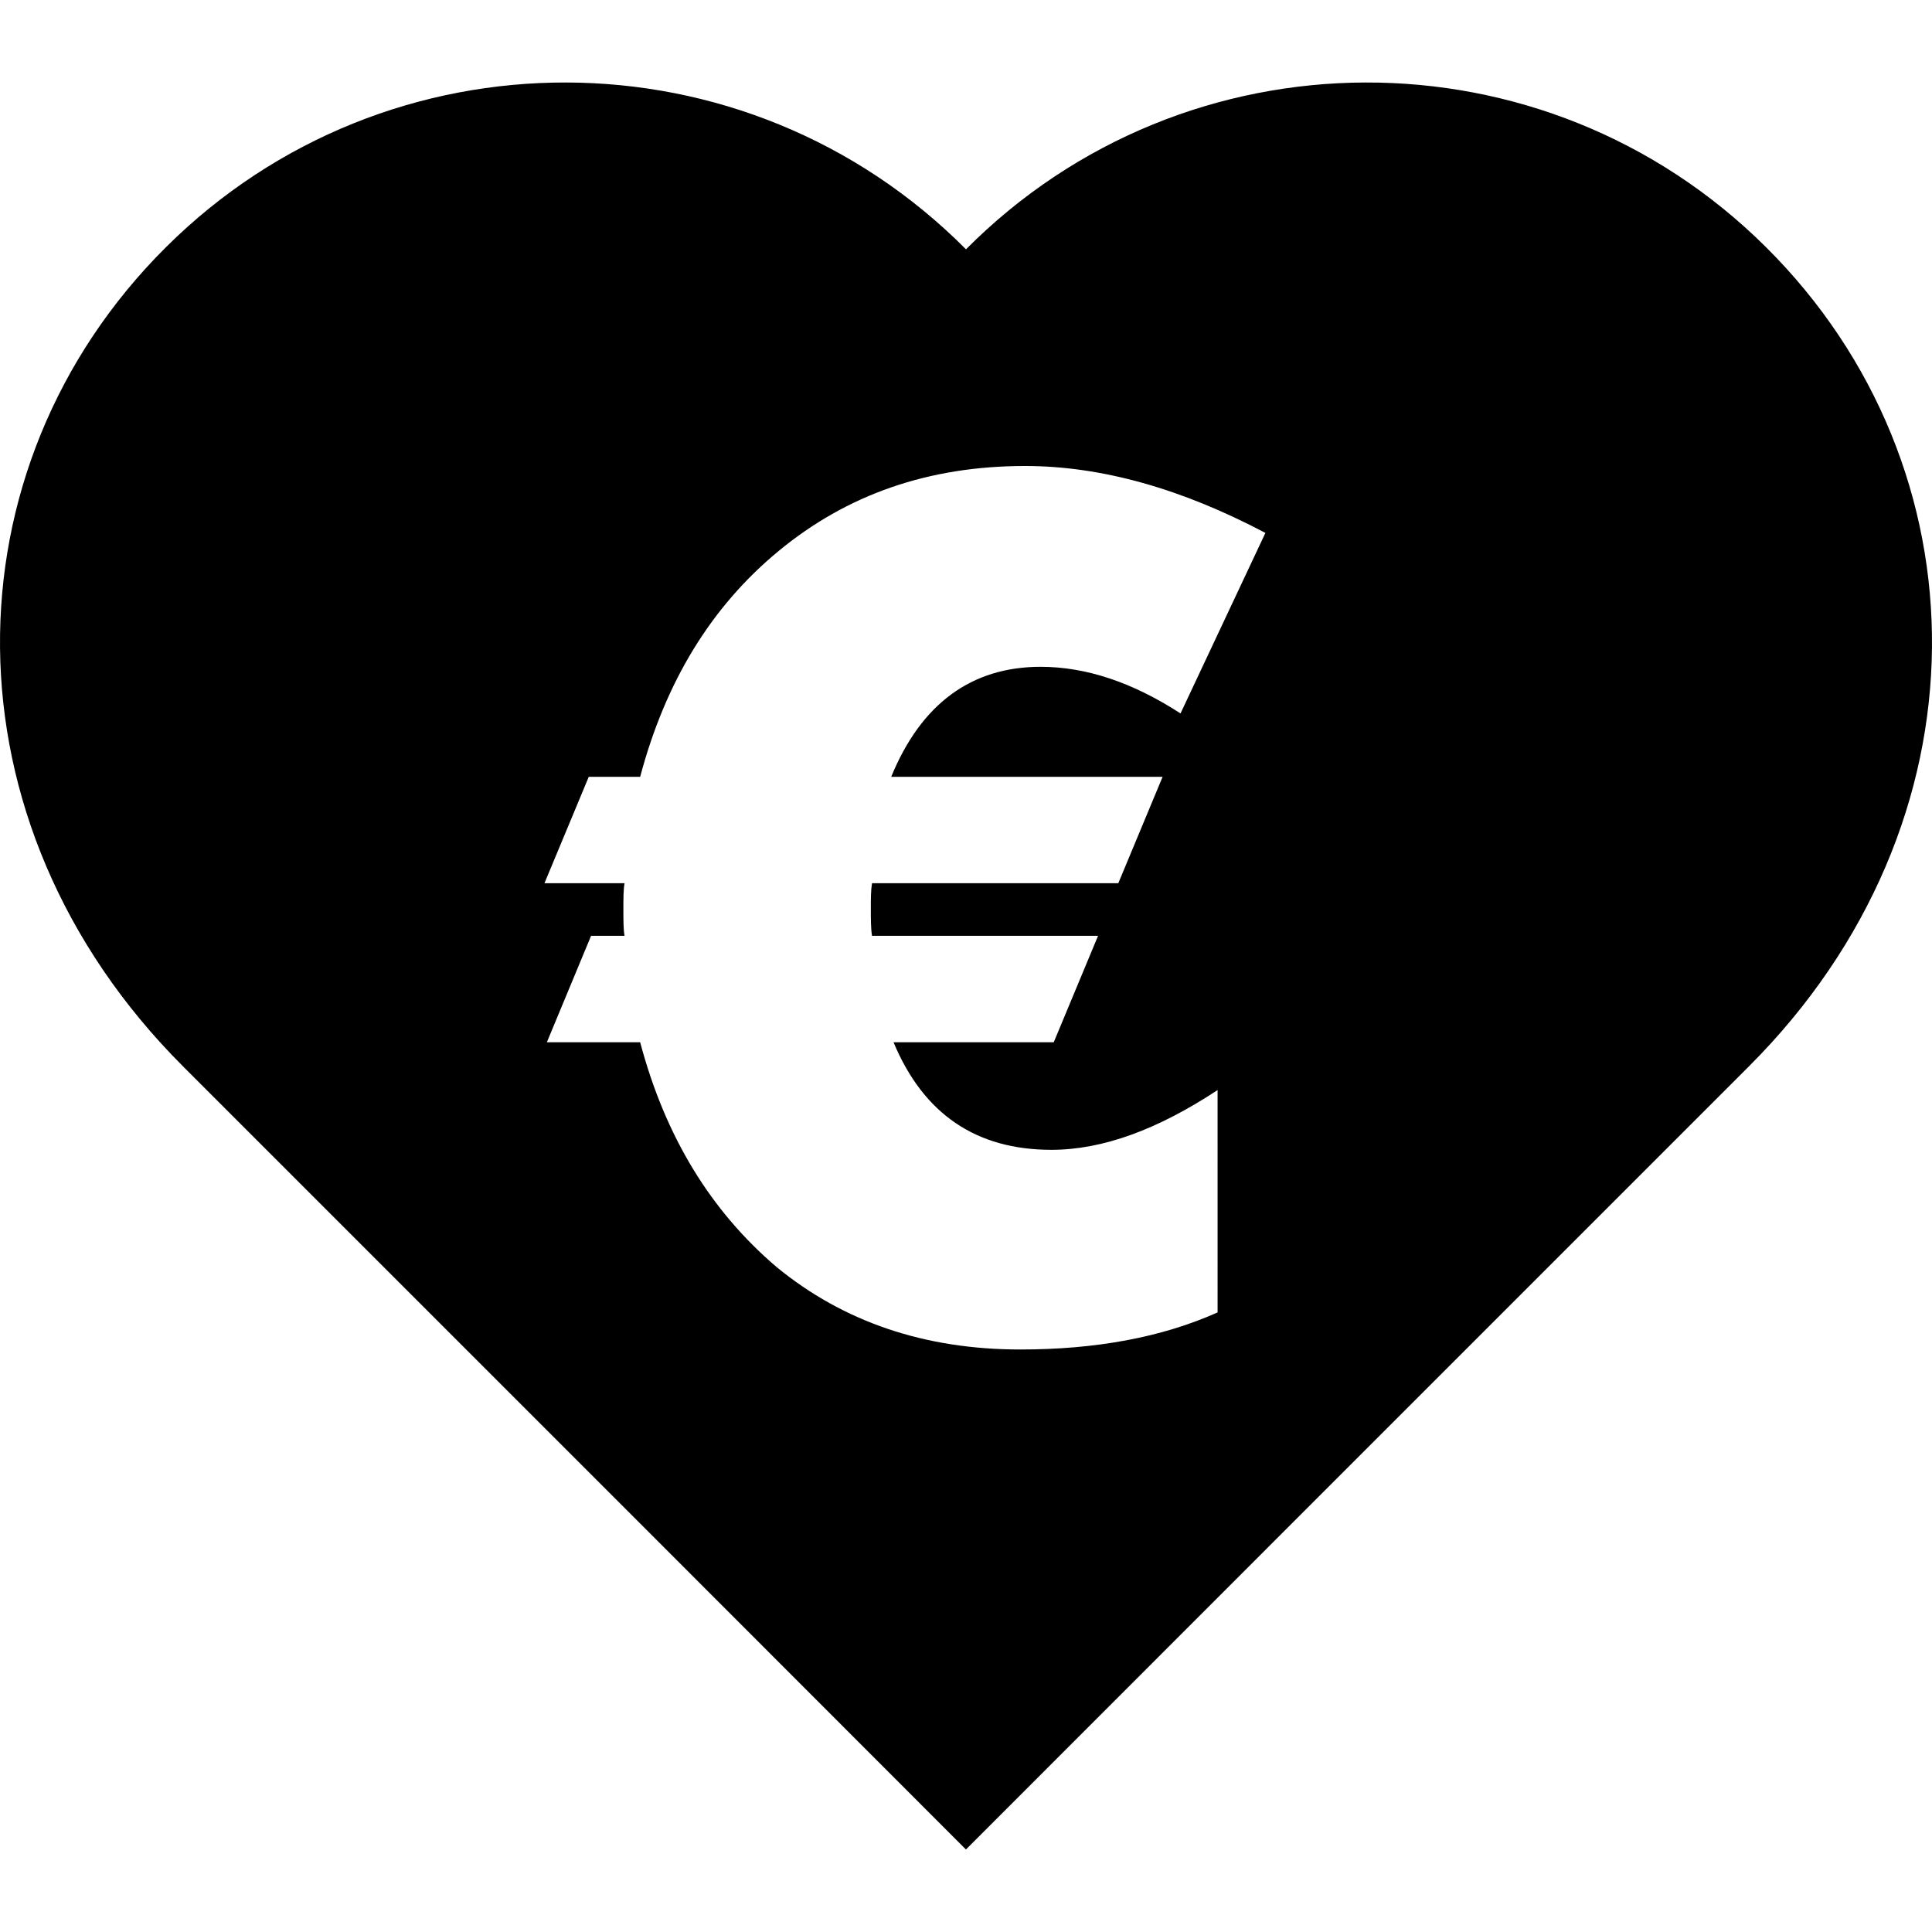
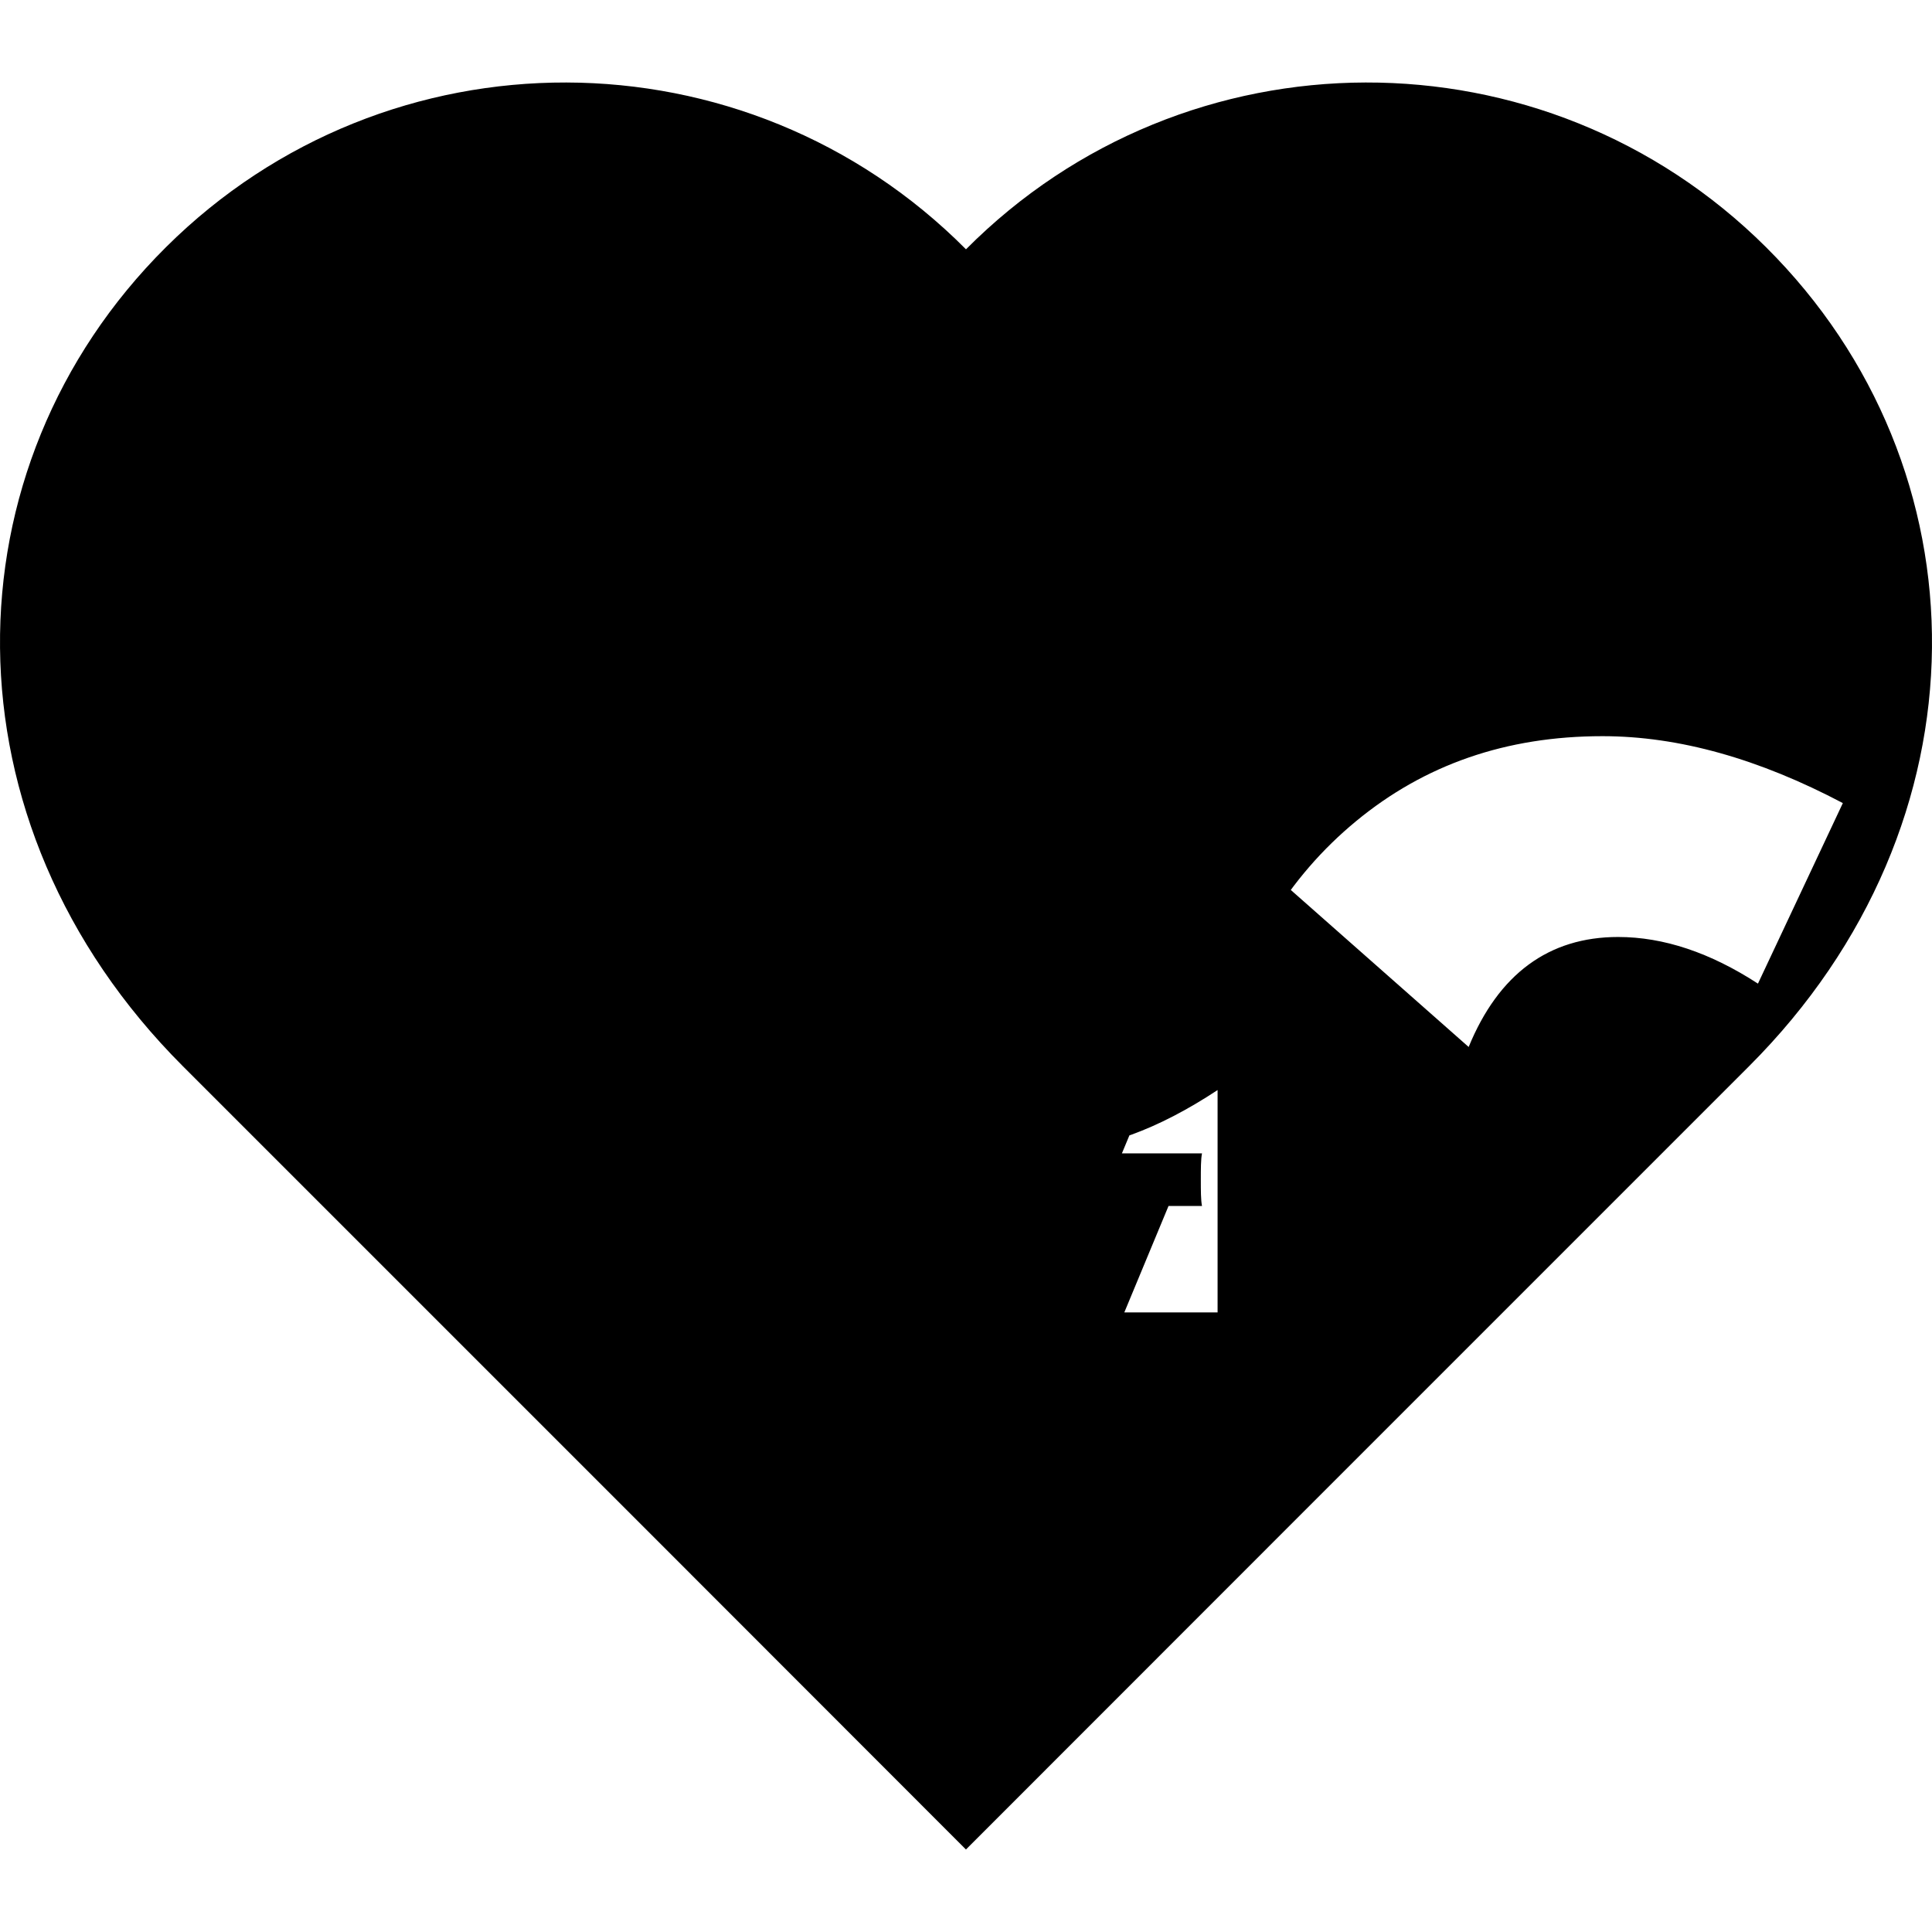
<svg xmlns="http://www.w3.org/2000/svg" width="1200pt" height="1200pt" version="1.1" viewBox="0 0 1200 1200">
-   <path d="m1096.9 153.52c-137.58-136.86-360.05-136.32-496.91 1.332-136.86-137.65-359.32-138.19-496.89-1.332-137.59 136.81-140.79 357.43 10.512 508.75 168.9 168.8 439.11 439.16 486.36 486.49 47.328-47.328 317.48-317.68 486.38-486.49 151.37-151.32 148.13-371.95 10.547-508.75zm-374.78 328.97-27.516 66.086-152.98-0.004c-0.73 4.477-0.73 9.672-0.73 15.602 0 6.684 0 12.637 0.73 17.074h140.4l-27.516 66.098h-99.527c18.562 44.543 51.277 66.828 98.074 66.828 31.922 0 66.098-12.648 103.21-37.117l0.004 138.11c-34.945 15.59-75.758 23.027-122.55 23.027-59.375 0-109.86-17.125-151.46-51.289-40.859-34.859-69.047-80.891-84.648-139.55h-57.938l27.457-66.098h20.797c-0.73-3.707-0.73-9.648-0.73-16.32 0-6.684 0-12.637 0.73-16.355h-49.754l27.516-66.086h31.922c15.602-58.645 43.777-105.45 86.09-140.33 42.336-34.922 92.879-52.727 152.99-52.727 47.52 0 97.273 14.125 149.27 41.566l-52.727 112.13c-29.699-19.297-58.656-28.969-86.867-28.969-43.055 0-74.258 23.027-92.82 68.316z" />
+   <path d="m1096.9 153.52c-137.58-136.86-360.05-136.32-496.91 1.332-136.86-137.65-359.32-138.19-496.89-1.332-137.59 136.81-140.79 357.43 10.512 508.75 168.9 168.8 439.11 439.16 486.36 486.49 47.328-47.328 317.48-317.68 486.38-486.49 151.37-151.32 148.13-371.95 10.547-508.75zm-374.78 328.97-27.516 66.086-152.98-0.004c-0.73 4.477-0.73 9.672-0.73 15.602 0 6.684 0 12.637 0.73 17.074h140.4l-27.516 66.098h-99.527c18.562 44.543 51.277 66.828 98.074 66.828 31.922 0 66.098-12.648 103.21-37.117l0.004 138.11h-57.938l27.457-66.098h20.797c-0.73-3.707-0.73-9.648-0.73-16.32 0-6.684 0-12.637 0.73-16.355h-49.754l27.516-66.086h31.922c15.602-58.645 43.777-105.45 86.09-140.33 42.336-34.922 92.879-52.727 152.99-52.727 47.52 0 97.273 14.125 149.27 41.566l-52.727 112.13c-29.699-19.297-58.656-28.969-86.867-28.969-43.055 0-74.258 23.027-92.82 68.316z" />
</svg>